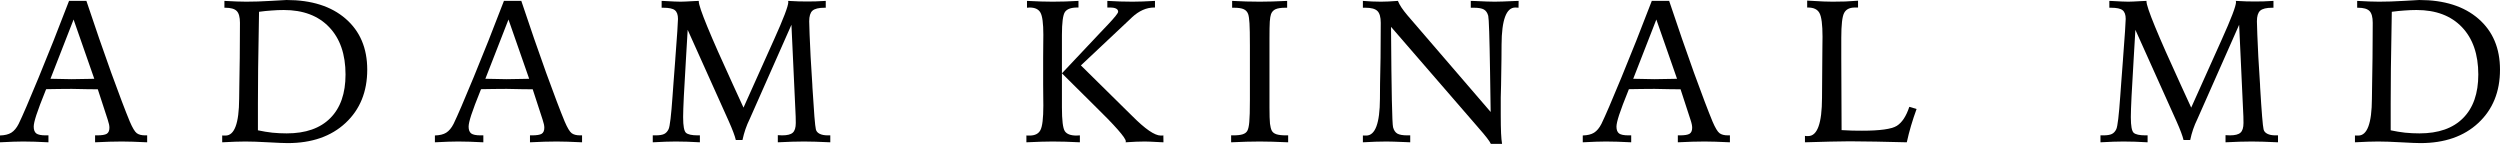
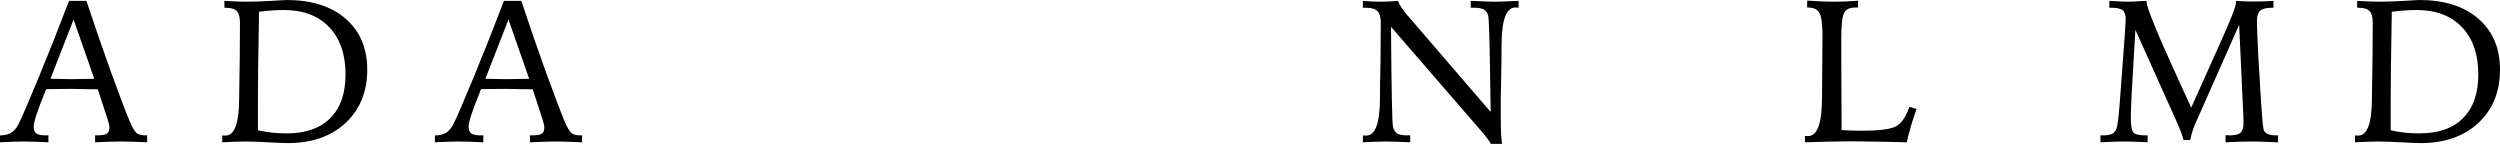
<svg xmlns="http://www.w3.org/2000/svg" width="278" height="16" viewBox="0 0 278 16" fill="none">
  <path d="M8.182 2.171L5.612 8.76C5.754 8.76 5.96 8.764 6.229 8.771C7.075 8.793 7.651 8.804 7.958 8.804C8.332 8.804 9.009 8.793 9.989 8.771C10.206 8.764 10.371 8.76 10.483 8.76L8.182 2.171ZM7.677 0.099H9.608C10.58 3.016 11.501 5.679 12.369 8.088C13.244 10.498 13.932 12.309 14.434 13.521C14.733 14.219 14.991 14.648 15.208 14.81C15.425 14.972 15.736 15.052 16.14 15.052H16.364V15.824C15.781 15.794 15.246 15.772 14.759 15.758C14.28 15.743 13.876 15.736 13.547 15.736C13.128 15.736 12.668 15.743 12.167 15.758C11.665 15.772 11.134 15.794 10.573 15.824V15.052H10.786C11.317 15.052 11.68 14.994 11.875 14.876C12.069 14.751 12.167 14.527 12.167 14.204C12.167 14.086 12.152 13.958 12.122 13.818C12.092 13.671 12.043 13.499 11.976 13.3L10.876 9.928C10.591 9.928 10.202 9.925 9.709 9.917C8.811 9.895 8.235 9.884 7.98 9.884C7.471 9.884 6.989 9.888 6.532 9.895C6.083 9.895 5.616 9.903 5.129 9.917C4.598 11.232 4.235 12.191 4.041 12.793C3.846 13.396 3.749 13.825 3.749 14.083C3.749 14.443 3.846 14.696 4.041 14.843C4.235 14.983 4.583 15.052 5.084 15.052H5.387V15.824C4.841 15.794 4.329 15.772 3.85 15.758C3.378 15.743 2.956 15.736 2.581 15.736C2.282 15.736 1.908 15.743 1.459 15.758C1.01 15.772 0.524 15.794 0 15.824V15.063C0.531 15.049 0.95 14.946 1.257 14.755C1.571 14.556 1.844 14.23 2.076 13.774C2.495 12.915 3.236 11.196 4.299 8.617C5.369 6.031 6.495 3.192 7.677 0.099Z" fill="black" />
  <path d="M24.708 15.824V15.063C24.753 15.063 24.802 15.067 24.854 15.074C24.906 15.074 24.981 15.074 25.078 15.074C26.074 15.074 26.579 13.712 26.594 10.986C26.601 10.296 26.609 9.756 26.616 9.366L26.661 6.435C26.669 5.803 26.672 5.19 26.672 4.595C26.68 3.993 26.683 3.306 26.683 2.534C26.683 1.903 26.564 1.466 26.324 1.223C26.085 0.981 25.658 0.86 25.045 0.86H24.955V0.099C25.449 0.121 25.905 0.143 26.324 0.165C26.751 0.18 27.106 0.187 27.391 0.187C28.214 0.187 29.119 0.158 30.107 0.099C31.102 0.033 31.686 0 31.858 0C34.641 0 36.834 0.694 38.435 2.083C40.036 3.471 40.837 5.359 40.837 7.747C40.837 10.2 40.032 12.176 38.423 13.675C36.822 15.166 34.678 15.912 31.992 15.912C31.596 15.912 30.874 15.883 29.826 15.824C28.779 15.765 27.929 15.736 27.278 15.736C26.971 15.736 26.597 15.743 26.156 15.758C25.715 15.772 25.232 15.794 24.708 15.824ZM28.681 14.49C29.227 14.608 29.762 14.696 30.286 14.755C30.818 14.806 31.349 14.832 31.88 14.832C33.99 14.832 35.606 14.266 36.729 13.135C37.859 12.004 38.423 10.387 38.423 8.287C38.423 6.046 37.818 4.29 36.605 3.019C35.393 1.748 33.71 1.113 31.555 1.113C31.113 1.113 30.664 1.131 30.208 1.168C29.751 1.197 29.284 1.245 28.805 1.311C28.76 3.985 28.726 6.094 28.704 7.636C28.689 9.179 28.681 10.465 28.681 11.493V14.49Z" fill="black" />
  <path d="M56.543 2.171L53.973 8.76C54.115 8.76 54.321 8.764 54.59 8.771C55.436 8.793 56.012 8.804 56.319 8.804C56.693 8.804 57.37 8.793 58.35 8.771C58.567 8.764 58.732 8.76 58.844 8.76L56.543 2.171ZM56.038 0.099H57.969C58.941 3.016 59.862 5.679 60.73 8.088C61.605 10.498 62.294 12.309 62.795 13.521C63.094 14.219 63.352 14.648 63.569 14.81C63.786 14.972 64.097 15.052 64.501 15.052H64.725V15.824C64.142 15.794 63.607 15.772 63.12 15.758C62.642 15.743 62.237 15.736 61.908 15.736C61.489 15.736 61.029 15.743 60.528 15.758C60.026 15.772 59.495 15.794 58.934 15.824V15.052H59.147C59.678 15.052 60.041 14.994 60.236 14.876C60.43 14.751 60.528 14.527 60.528 14.204C60.528 14.086 60.513 13.958 60.483 13.818C60.453 13.671 60.404 13.499 60.337 13.3L59.237 9.928C58.953 9.928 58.563 9.925 58.07 9.917C57.172 9.895 56.596 9.884 56.341 9.884C55.832 9.884 55.35 9.888 54.893 9.895C54.444 9.895 53.977 9.903 53.49 9.917C52.959 11.232 52.596 12.191 52.402 12.793C52.207 13.396 52.11 13.825 52.11 14.083C52.11 14.443 52.207 14.696 52.402 14.843C52.596 14.983 52.944 15.052 53.446 15.052H53.748V15.824C53.202 15.794 52.69 15.772 52.211 15.758C51.739 15.743 51.317 15.736 50.943 15.736C50.643 15.736 50.269 15.743 49.82 15.758C49.371 15.772 48.885 15.794 48.361 15.824V15.063C48.892 15.049 49.311 14.946 49.618 14.755C49.932 14.556 50.206 14.23 50.438 13.774C50.856 12.915 51.597 11.196 52.66 8.617C53.73 6.031 54.856 3.192 56.038 0.099Z" fill="black" />
-   <path d="M82.677 11.967L85.92 4.738L86.055 4.441C87.125 2.068 87.66 0.665 87.66 0.231C87.66 0.217 87.656 0.195 87.649 0.165C87.641 0.136 87.638 0.114 87.638 0.099C88.079 0.121 88.476 0.14 88.827 0.154C89.186 0.162 89.504 0.165 89.781 0.165C90.043 0.165 90.346 0.162 90.691 0.154C91.035 0.14 91.413 0.121 91.824 0.099V0.86H91.689C91.038 0.86 90.59 0.97 90.343 1.19C90.103 1.41 89.983 1.803 89.983 2.369C89.983 2.59 89.998 3.082 90.028 3.846C90.058 4.61 90.096 5.436 90.141 6.325L90.331 9.421L90.343 9.719C90.507 12.466 90.634 14.02 90.724 14.38C90.769 14.593 90.907 14.758 91.139 14.876C91.371 14.994 91.674 15.052 92.049 15.052H92.329V15.824C91.738 15.794 91.188 15.772 90.679 15.758C90.171 15.743 89.748 15.736 89.411 15.736C89.014 15.736 88.569 15.743 88.075 15.758C87.582 15.772 87.054 15.794 86.493 15.824V15.03C86.56 15.03 86.646 15.034 86.751 15.041C86.856 15.049 86.931 15.052 86.975 15.052C87.544 15.052 87.937 14.953 88.154 14.755C88.378 14.556 88.491 14.197 88.491 13.675C88.491 13.432 88.487 13.194 88.479 12.959C88.472 12.724 88.461 12.481 88.446 12.231L88.008 2.755L83.406 13.146C83.399 13.161 83.384 13.194 83.361 13.245C83.002 13.973 82.737 14.748 82.564 15.57H81.824C81.719 15.115 81.457 14.417 81.038 13.477L80.993 13.377L76.47 3.317C76.425 4.103 76.362 5.183 76.279 6.556C76.07 9.965 75.965 12.099 75.965 12.959V13.069C75.965 14.002 76.07 14.568 76.279 14.766C76.496 14.957 76.934 15.052 77.592 15.052H77.828V15.824C77.342 15.794 76.874 15.772 76.425 15.758C75.984 15.743 75.553 15.736 75.134 15.736C74.835 15.736 74.461 15.743 74.012 15.758C73.57 15.772 73.095 15.794 72.587 15.824V15.052H72.901C73.327 15.052 73.645 15.001 73.855 14.898C74.064 14.795 74.229 14.615 74.349 14.358C74.491 14.057 74.637 12.838 74.786 10.7C74.824 10.112 74.858 9.646 74.887 9.3L75.09 6.634V6.601C75.291 3.963 75.392 2.465 75.392 2.105C75.392 1.642 75.276 1.319 75.045 1.135C74.82 0.951 74.39 0.86 73.754 0.86H73.574V0.099C73.634 0.099 73.731 0.103 73.866 0.11C74.734 0.162 75.34 0.187 75.684 0.187C75.946 0.187 76.444 0.165 77.177 0.121C77.409 0.107 77.585 0.099 77.705 0.099V0.165C77.705 0.819 78.973 3.905 81.51 9.421L82.677 11.967Z" fill="black" />
-   <path d="M123.136 0.099C123.615 0.129 124.09 0.151 124.562 0.165C125.033 0.18 125.493 0.187 125.942 0.187C126.264 0.187 126.634 0.18 127.053 0.165C127.472 0.151 127.933 0.129 128.434 0.099V0.837H128.333C127.48 0.837 126.661 1.201 125.875 1.928L125.763 2.039L120.196 7.273L125.325 12.331C125.46 12.463 125.65 12.65 125.897 12.893C127.341 14.347 128.4 15.074 129.074 15.074C129.156 15.074 129.22 15.074 129.264 15.074C129.309 15.067 129.343 15.06 129.365 15.052L129.377 15.824C129.257 15.816 129.096 15.809 128.894 15.802C128.116 15.758 127.585 15.736 127.3 15.736C127.016 15.736 126.69 15.743 126.324 15.758C125.965 15.772 125.579 15.794 125.168 15.824C125.175 15.802 125.179 15.787 125.179 15.78C125.187 15.765 125.19 15.743 125.19 15.713C125.19 15.332 123.997 13.976 121.61 11.647C120.166 10.23 118.991 9.065 118.086 8.154L122.407 3.57C122.601 3.357 122.867 3.078 123.204 2.733C123.959 1.932 124.337 1.458 124.337 1.311C124.337 1.15 124.262 1.032 124.113 0.959C123.971 0.878 123.739 0.837 123.417 0.837H123.136V0.099ZM114.202 0.099C114.733 0.129 115.242 0.151 115.729 0.165C116.215 0.18 116.656 0.187 117.053 0.187C117.517 0.187 117.988 0.18 118.467 0.165C118.946 0.151 119.432 0.129 119.926 0.099V0.837H119.78C119.107 0.837 118.654 1.003 118.422 1.333C118.198 1.664 118.086 2.516 118.086 3.89V11.945C118.086 13.385 118.194 14.266 118.411 14.589C118.628 14.913 119.062 15.074 119.713 15.074C119.75 15.074 119.81 15.071 119.893 15.063C119.975 15.056 120.039 15.052 120.083 15.052V15.824C119.522 15.794 118.983 15.772 118.467 15.758C117.958 15.743 117.487 15.736 117.053 15.736C116.709 15.736 116.286 15.743 115.785 15.758C115.283 15.772 114.733 15.794 114.135 15.824V15.063C114.18 15.063 114.228 15.067 114.281 15.074C114.333 15.074 114.404 15.074 114.494 15.074C115.085 15.074 115.485 14.872 115.695 14.468C115.912 14.057 116.02 13.146 116.02 11.736C116.02 11.544 116.017 11.185 116.009 10.656C116.002 10.127 115.998 9.697 115.998 9.366V6.435C115.998 6.068 116.002 5.601 116.009 5.036C116.017 4.463 116.02 4.073 116.02 3.868C116.02 2.597 115.912 1.774 115.695 1.399C115.485 1.025 115.085 0.837 114.494 0.837C114.472 0.837 114.427 0.841 114.359 0.848C114.292 0.856 114.24 0.86 114.202 0.86V0.099Z" fill="black" />
-   <path d="M137.013 0.099C137.537 0.129 138.057 0.151 138.574 0.165C139.09 0.18 139.595 0.187 140.089 0.187C140.508 0.187 140.975 0.18 141.492 0.165C142.008 0.151 142.554 0.129 143.13 0.099V0.86H142.94C142.453 0.86 142.087 0.915 141.84 1.025C141.6 1.135 141.432 1.319 141.335 1.576C141.275 1.745 141.23 2.02 141.2 2.402C141.177 2.777 141.166 3.39 141.166 4.242V11.923C141.166 12.79 141.185 13.399 141.222 13.752C141.267 14.105 141.335 14.366 141.424 14.534C141.522 14.718 141.694 14.85 141.941 14.931C142.195 15.012 142.55 15.052 143.007 15.052H143.243V15.824C142.599 15.794 142.004 15.772 141.458 15.758C140.912 15.743 140.455 15.736 140.089 15.736C139.655 15.736 139.165 15.743 138.618 15.758C138.072 15.772 137.5 15.794 136.901 15.824V15.052H137.126C137.59 15.052 137.945 15.012 138.192 14.931C138.439 14.85 138.611 14.718 138.708 14.534C138.813 14.336 138.884 14.013 138.921 13.565C138.966 13.109 138.989 12.29 138.989 11.107V5.058C138.989 3.905 138.974 3.085 138.944 2.601C138.914 2.108 138.865 1.767 138.798 1.576C138.708 1.319 138.544 1.135 138.304 1.025C138.072 0.915 137.709 0.86 137.215 0.86H137.013V0.099Z" fill="black" />
  <path d="M151.553 0.099C151.904 0.129 152.245 0.151 152.574 0.165C152.911 0.18 153.24 0.187 153.562 0.187C153.801 0.187 154.082 0.18 154.404 0.165C154.725 0.151 155.073 0.129 155.447 0.099C155.545 0.342 155.679 0.591 155.851 0.848C156.024 1.106 156.241 1.388 156.502 1.697L165.762 12.452C165.74 11.335 165.717 9.855 165.695 8.011C165.635 4.14 165.567 2.057 165.493 1.763C165.403 1.425 165.242 1.19 165.01 1.058C164.786 0.926 164.415 0.86 163.899 0.86H163.551V0.099C163.641 0.099 163.775 0.103 163.955 0.11C165.018 0.162 165.766 0.187 166.2 0.187C166.641 0.187 167.412 0.162 168.512 0.11C168.669 0.103 168.789 0.099 168.871 0.099L168.86 0.86C168.815 0.852 168.766 0.848 168.714 0.848C168.662 0.841 168.59 0.837 168.501 0.837C167.498 0.837 166.989 2.208 166.974 4.948C166.967 5.638 166.963 6.178 166.963 6.567L166.918 9.499C166.903 9.932 166.892 10.38 166.884 10.843C166.884 11.298 166.884 11.927 166.884 12.727C166.884 13.616 166.896 14.31 166.918 14.81C166.941 15.302 166.978 15.699 167.03 16H165.784C165.657 15.706 165.205 15.118 164.426 14.237L164.314 14.105L154.684 2.986V3.24C154.729 10.116 154.804 13.752 154.909 14.149C154.998 14.487 155.156 14.722 155.38 14.854C155.612 14.986 155.979 15.052 156.48 15.052H156.817V15.824C156.704 15.816 156.54 15.809 156.323 15.802C155.275 15.758 154.561 15.736 154.179 15.736C153.812 15.736 153.405 15.743 152.956 15.758C152.514 15.772 152.047 15.794 151.553 15.824V15.063C151.598 15.063 151.646 15.067 151.699 15.074C151.758 15.074 151.833 15.074 151.923 15.074C152.926 15.074 153.435 13.712 153.45 10.986C153.457 10.296 153.461 9.756 153.461 9.366L153.517 6.435C153.524 5.803 153.528 5.19 153.528 4.595C153.536 3.993 153.539 3.306 153.539 2.534C153.539 1.903 153.416 1.466 153.169 1.223C152.922 0.981 152.484 0.86 151.856 0.86H151.553V0.099Z" fill="black" />
-   <path d="M184.185 2.171L181.615 8.76C181.757 8.76 181.962 8.764 182.232 8.771C183.077 8.793 183.654 8.804 183.96 8.804C184.334 8.804 185.012 8.793 185.992 8.771C186.209 8.764 186.373 8.76 186.486 8.76L184.185 2.171ZM183.68 0.099H185.61C186.583 3.016 187.503 5.679 188.371 8.088C189.247 10.498 189.935 12.309 190.436 13.521C190.736 14.219 190.994 14.648 191.211 14.81C191.428 14.972 191.738 15.052 192.142 15.052H192.367V15.824C191.783 15.794 191.248 15.772 190.762 15.758C190.283 15.743 189.879 15.736 189.55 15.736C189.131 15.736 188.671 15.743 188.169 15.758C187.668 15.772 187.137 15.794 186.575 15.824V15.052H186.789C187.32 15.052 187.683 14.994 187.877 14.876C188.072 14.751 188.169 14.527 188.169 14.204C188.169 14.086 188.154 13.958 188.124 13.818C188.094 13.671 188.046 13.499 187.978 13.3L186.878 9.928C186.594 9.928 186.205 9.925 185.711 9.917C184.813 9.895 184.237 9.884 183.983 9.884C183.474 9.884 182.991 9.888 182.535 9.895C182.086 9.895 181.618 9.903 181.132 9.917C180.601 11.232 180.238 12.191 180.043 12.793C179.849 13.396 179.751 13.825 179.751 14.083C179.751 14.443 179.849 14.696 180.043 14.843C180.238 14.983 180.586 15.052 181.087 15.052H181.39V15.824C180.844 15.794 180.331 15.772 179.852 15.758C179.381 15.743 178.958 15.736 178.584 15.736C178.285 15.736 177.911 15.743 177.462 15.758C177.013 15.772 176.526 15.794 176.003 15.824V15.063C176.534 15.049 176.953 14.946 177.26 14.755C177.574 14.556 177.847 14.23 178.079 13.774C178.498 12.915 179.239 11.196 180.301 8.617C181.371 6.031 182.497 3.192 183.68 0.099Z" fill="black" />
  <path d="M200.958 0.066C201.758 0.11 202.364 0.143 202.776 0.165C203.195 0.18 203.532 0.187 203.786 0.187C204.272 0.187 204.748 0.18 205.211 0.165C205.683 0.143 206.15 0.114 206.614 0.077V0.837H206.266C205.675 0.837 205.275 1.039 205.066 1.444C204.856 1.84 204.751 2.758 204.751 4.198V6.391L204.785 14.468C205.204 14.49 205.601 14.509 205.975 14.523C206.356 14.531 206.715 14.534 207.052 14.534C209.057 14.534 210.348 14.354 210.924 13.995C211.508 13.627 211.972 12.922 212.316 11.879L213.124 12.121C212.892 12.753 212.686 13.374 212.507 13.983C212.327 14.593 212.17 15.207 212.036 15.824C210.793 15.787 209.649 15.761 208.601 15.747C207.561 15.725 206.584 15.713 205.672 15.713C205.028 15.713 204.31 15.725 203.517 15.747C202.723 15.761 201.788 15.787 200.711 15.824V15.107C200.763 15.115 200.812 15.122 200.857 15.13C200.909 15.13 200.984 15.13 201.081 15.13C202.091 15.122 202.6 13.708 202.608 10.887C202.608 10.248 202.611 9.748 202.619 9.388L202.641 6.391C202.641 6.068 202.645 5.653 202.652 5.146C202.66 4.639 202.664 4.287 202.664 4.088C202.664 2.736 202.551 1.859 202.327 1.455C202.11 1.043 201.683 0.837 201.047 0.837H200.958V0.066Z" fill="black" />
  <path d="M243.662 11.967L246.906 4.738L247.04 4.441C248.11 2.068 248.645 0.665 248.645 0.231C248.645 0.217 248.642 0.195 248.634 0.165C248.627 0.136 248.623 0.114 248.623 0.099C249.064 0.121 249.461 0.14 249.813 0.154C250.172 0.162 250.49 0.165 250.767 0.165C251.028 0.165 251.332 0.162 251.676 0.154C252.02 0.14 252.398 0.121 252.809 0.099V0.86H252.675C252.024 0.86 251.575 0.97 251.328 1.19C251.088 1.41 250.969 1.803 250.969 2.369C250.969 2.59 250.984 3.082 251.014 3.846C251.043 4.61 251.081 5.436 251.126 6.325L251.317 9.421L251.328 9.719C251.492 12.466 251.62 14.02 251.709 14.38C251.754 14.593 251.893 14.758 252.125 14.876C252.357 14.994 252.66 15.052 253.034 15.052H253.314V15.824C252.723 15.794 252.173 15.772 251.664 15.758C251.156 15.743 250.733 15.736 250.396 15.736C250 15.736 249.554 15.743 249.061 15.758C248.567 15.772 248.039 15.794 247.478 15.824V15.03C247.545 15.03 247.631 15.034 247.736 15.041C247.841 15.049 247.916 15.052 247.961 15.052C248.529 15.052 248.922 14.953 249.139 14.755C249.364 14.556 249.476 14.197 249.476 13.675C249.476 13.432 249.472 13.194 249.465 12.959C249.457 12.724 249.446 12.481 249.431 12.231L248.993 2.755L244.391 13.146C244.384 13.161 244.369 13.194 244.347 13.245C243.987 13.973 243.722 14.748 243.55 15.57H242.809C242.704 15.115 242.442 14.417 242.023 13.477L241.978 13.377L237.455 3.317C237.41 4.103 237.347 5.183 237.264 6.556C237.055 9.965 236.95 12.099 236.95 12.959V13.069C236.95 14.002 237.055 14.568 237.264 14.766C237.481 14.957 237.919 15.052 238.578 15.052H238.813V15.824C238.327 15.794 237.859 15.772 237.41 15.758C236.969 15.743 236.539 15.736 236.12 15.736C235.82 15.736 235.446 15.743 234.997 15.758C234.556 15.772 234.081 15.794 233.572 15.824V15.052H233.886C234.312 15.052 234.631 15.001 234.84 14.898C235.05 14.795 235.214 14.615 235.334 14.358C235.476 14.057 235.622 12.838 235.772 10.7C235.809 10.112 235.843 9.646 235.873 9.3L236.075 6.634V6.601C236.277 3.963 236.378 2.465 236.378 2.105C236.378 1.642 236.262 1.319 236.03 1.135C235.805 0.951 235.375 0.86 234.739 0.86H234.559V0.099C234.619 0.099 234.717 0.103 234.851 0.11C235.719 0.162 236.325 0.187 236.669 0.187C236.931 0.187 237.429 0.165 238.162 0.121C238.394 0.107 238.57 0.099 238.69 0.099V0.165C238.69 0.819 239.958 3.905 242.495 9.421L243.662 11.967Z" fill="black" />
  <path d="M261.871 15.824V15.063C261.916 15.063 261.965 15.067 262.017 15.074C262.07 15.074 262.145 15.074 262.242 15.074C263.237 15.074 263.742 13.712 263.757 10.986C263.764 10.296 263.772 9.756 263.779 9.366L263.824 6.435C263.832 5.803 263.836 5.19 263.836 4.595C263.843 3.993 263.847 3.306 263.847 2.534C263.847 1.903 263.727 1.466 263.488 1.223C263.248 0.981 262.822 0.86 262.208 0.86H262.118V0.099C262.612 0.121 263.069 0.143 263.488 0.165C263.914 0.18 264.27 0.187 264.554 0.187C265.377 0.187 266.282 0.158 267.27 0.099C268.265 0.033 268.849 0 269.021 0C271.804 0 273.997 0.694 275.598 2.083C277.199 3.471 278 5.359 278 7.747C278 10.2 277.196 12.176 275.587 13.675C273.986 15.166 271.842 15.912 269.156 15.912C268.759 15.912 268.037 15.883 266.989 15.824C265.942 15.765 265.093 15.736 264.442 15.736C264.135 15.736 263.761 15.743 263.319 15.758C262.878 15.772 262.395 15.794 261.871 15.824ZM265.845 14.49C266.391 14.608 266.926 14.696 267.45 14.755C267.981 14.806 268.512 14.832 269.043 14.832C271.154 14.832 272.77 14.266 273.892 13.135C275.022 12.004 275.587 10.387 275.587 8.287C275.587 6.046 274.981 4.29 273.769 3.019C272.556 1.748 270.873 1.113 268.718 1.113C268.276 1.113 267.828 1.131 267.371 1.168C266.915 1.197 266.447 1.245 265.968 1.311C265.923 3.985 265.89 6.094 265.867 7.636C265.852 9.179 265.845 10.465 265.845 11.493V14.49Z" fill="black" />
</svg>